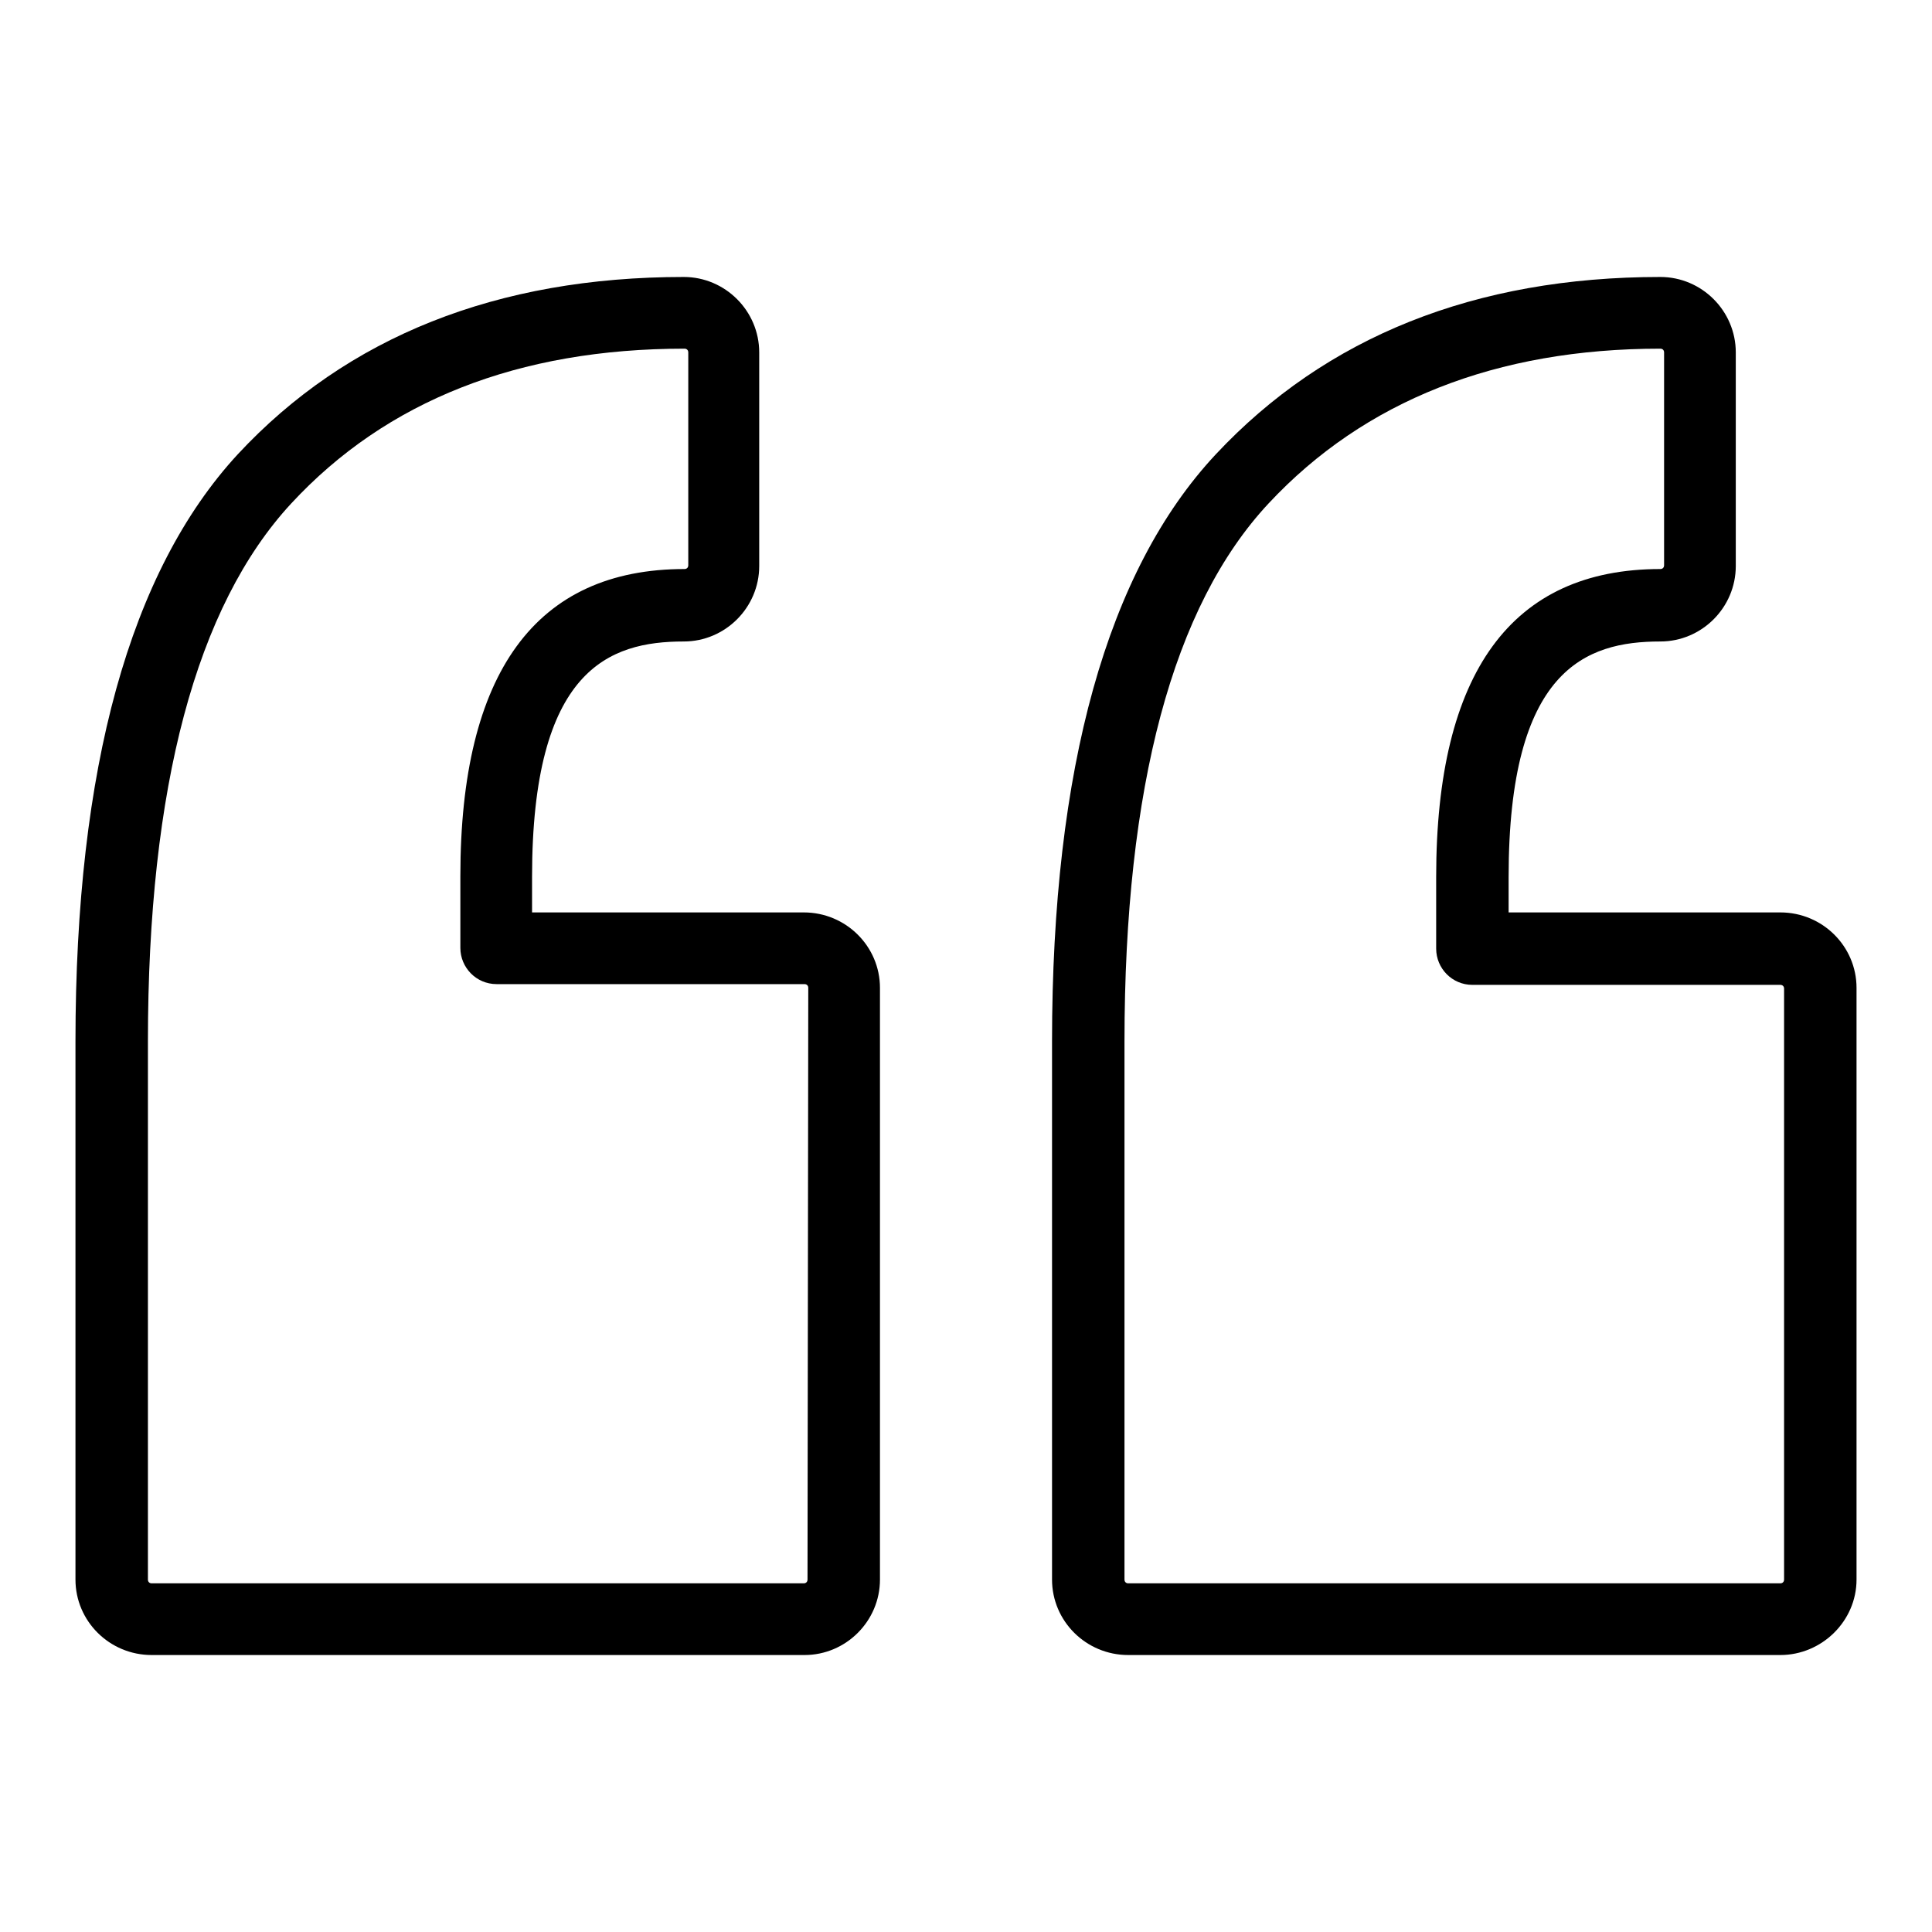
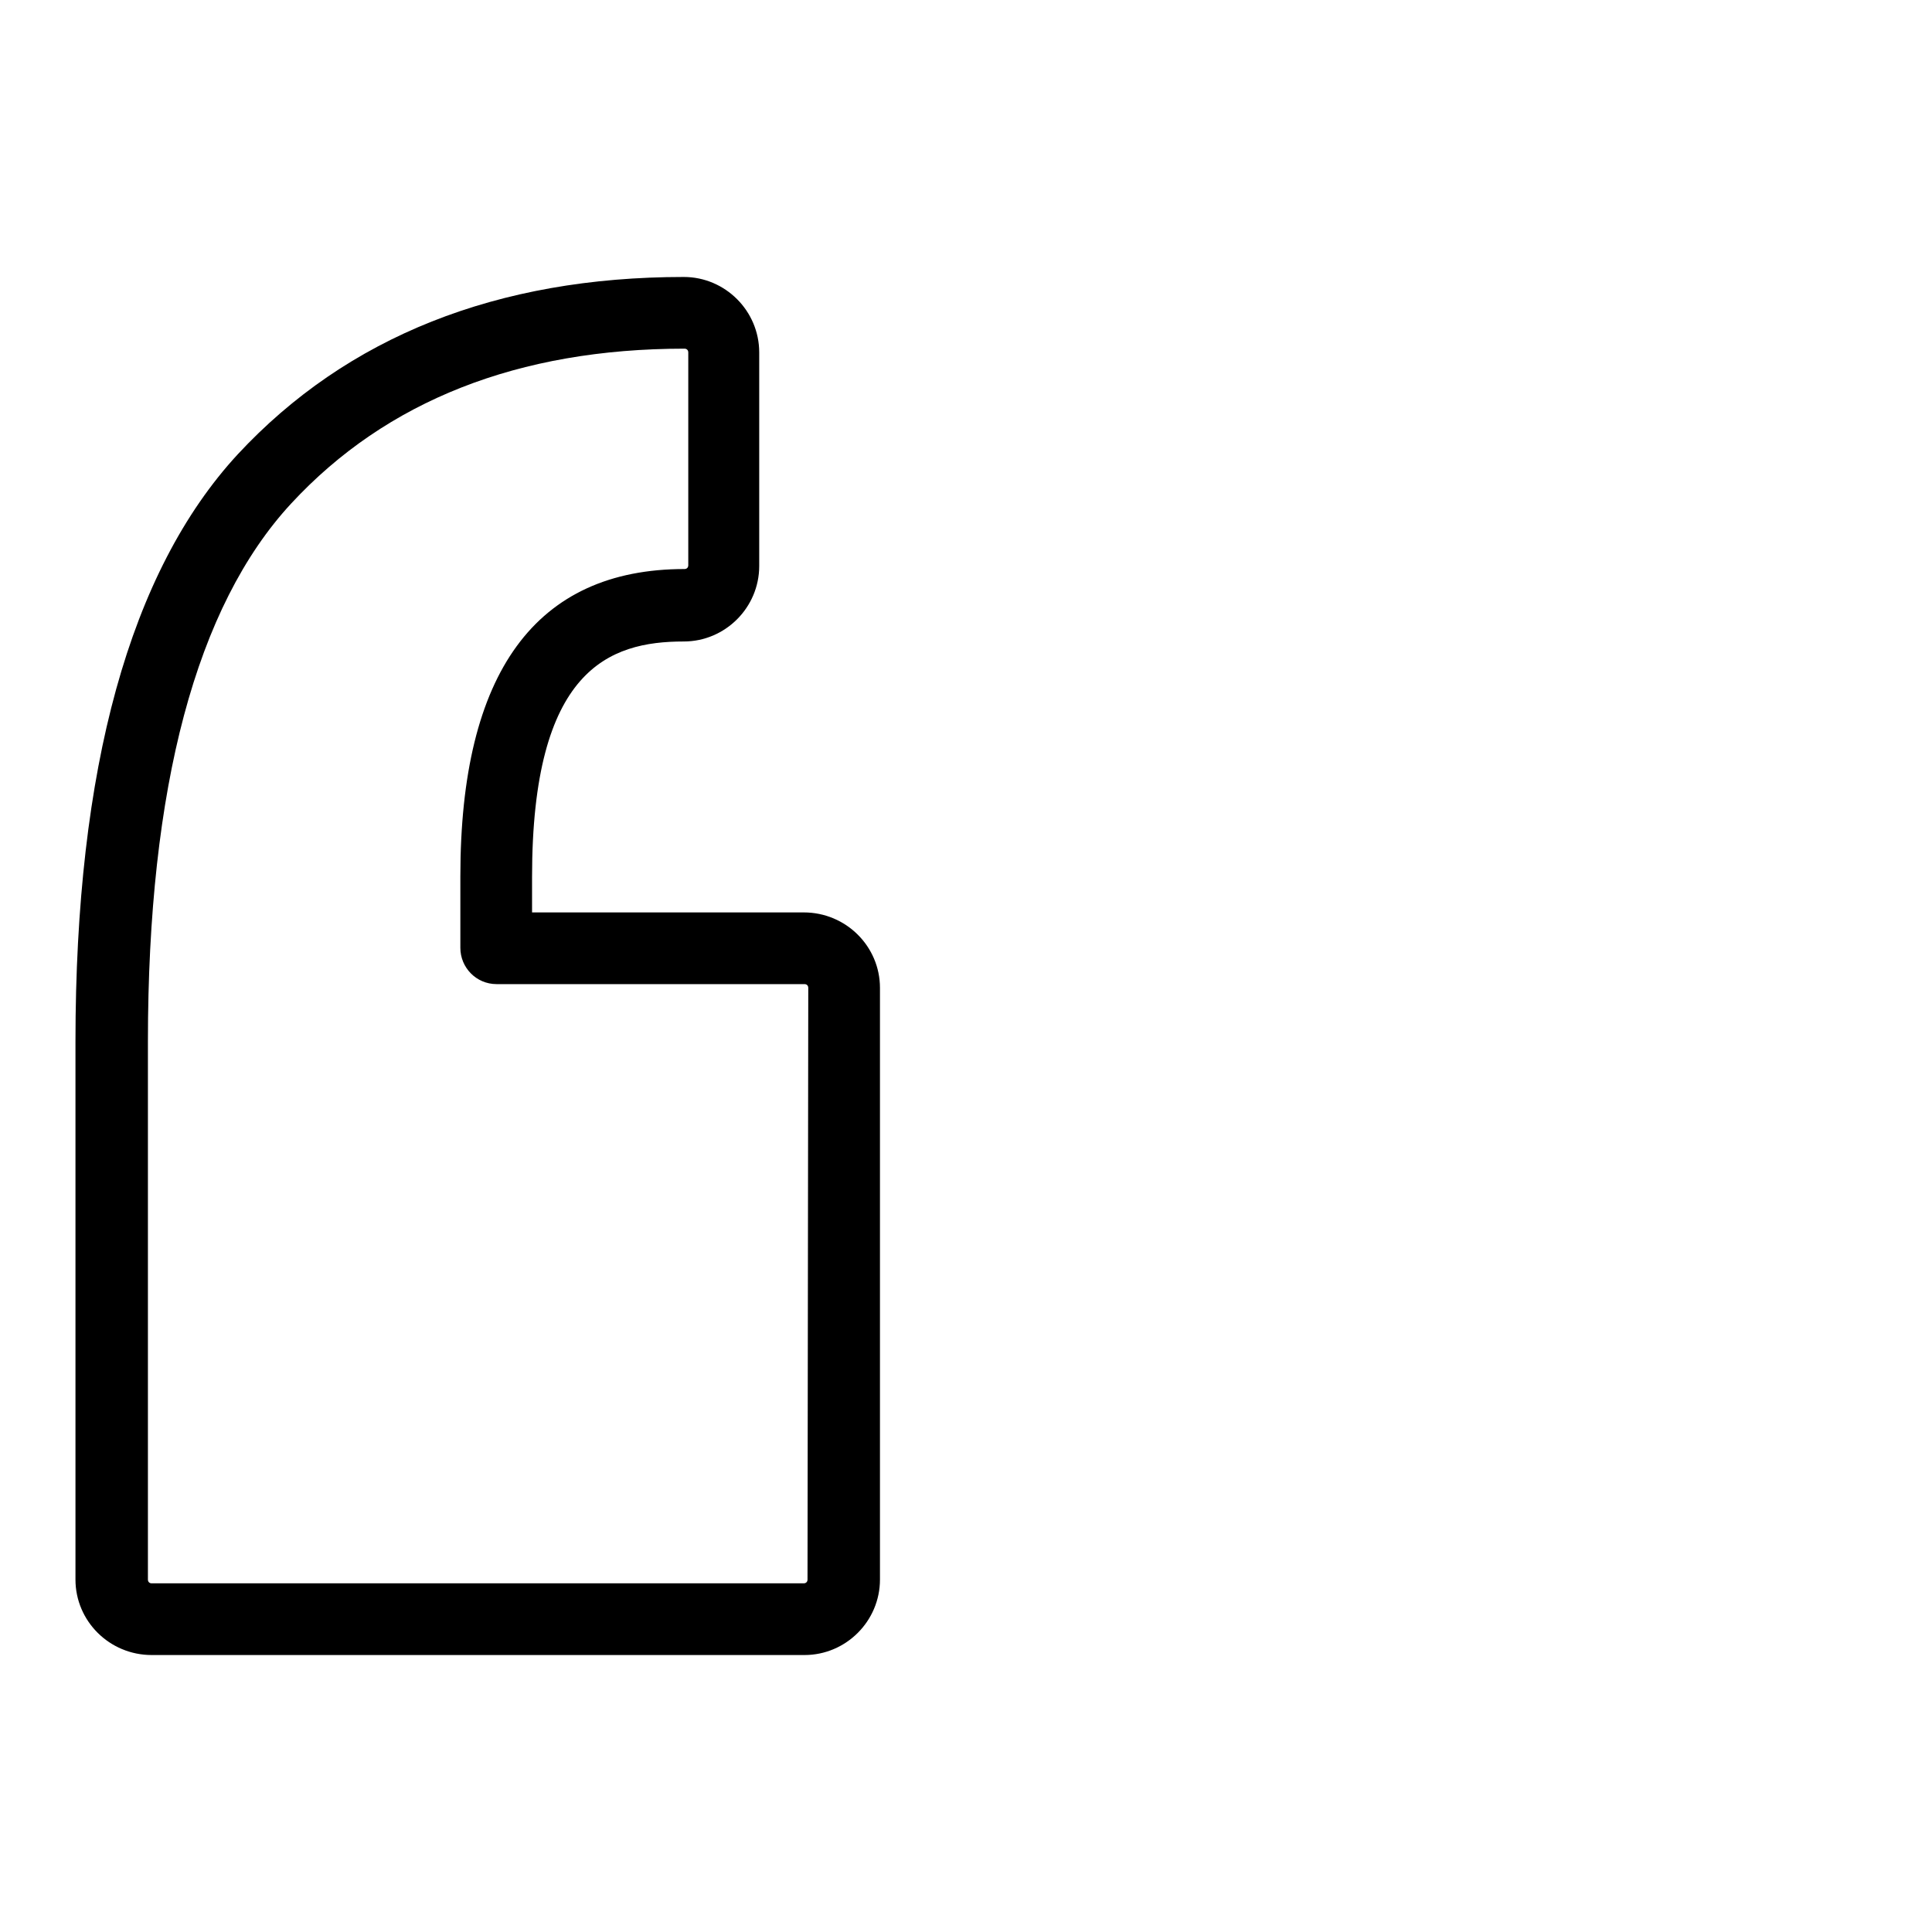
<svg xmlns="http://www.w3.org/2000/svg" version="1.1" x="0px" y="0px" viewBox="0 0 256 256" enable-background="new 0 0 256 256" xml:space="preserve">
  <g>
    <g>
-       <path fill="#000000" d="M235.9,120.9h-36v-4.7c0-27.5,10.2-31.2,20.1-31.2c5.5,0,10-4.5,10-10V46.7c0-5.5-4.5-10-10-10c-24.5,0-44.3,7.9-58.9,23.5c-14.4,15.4-21.7,41.6-21.7,77.8v71.3c0,5.5,4.5,10,10.1,10h86.4c5.5,0,10.1-4.5,10.1-10v-78.4C246,125.4,241.5,120.9,235.9,120.9z M236.4,209.3c0,0.3-0.2,0.5-0.5,0.5h-86.4c-0.3,0-0.5-0.2-0.5-0.5V138c0-33.7,6.4-57.7,19.1-71.3c12.7-13.6,30.2-20.5,51.9-20.5c0.3,0,0.5,0.2,0.5,0.5v28.2c0,0.3-0.2,0.5-0.5,0.5c-19.7,0-29.7,13.7-29.7,40.8v9.5c0,2.6,2.1,4.8,4.8,4.8h40.8c0.3,0,0.5,0.2,0.5,0.5V209.3L236.4,209.3z" />
-       <path fill="#000000" d="M106.5,120.9h-36v-4.7c0-27.5,10.2-31.2,20.1-31.2c5.5,0,10-4.5,10-10V46.7c0-5.5-4.5-10-10-10c-24.7,0-44.6,7.9-59.1,23.5C17.2,75.7,10,101.8,10,138v71.3c0,5.5,4.5,10,10.1,10h86.5c5.5,0,10-4.5,10-10v-78.4C116.6,125.4,112.1,120.9,106.5,120.9z M107,209.3c0,0.3-0.2,0.5-0.5,0.5H20.1c-0.3,0-0.5-0.2-0.5-0.5V138c0-33.7,6.4-57.7,19-71.3c12.6-13.6,30.1-20.5,52.1-20.5c0.3,0,0.5,0.2,0.5,0.5v28.2c0,0.3-0.2,0.5-0.5,0.5C71,75.4,61,89.1,61,116.1v9.5c0,2.6,2.1,4.8,4.8,4.8h40.8c0.3,0,0.5,0.2,0.5,0.5L107,209.3L107,209.3z" />
+       <path fill="#000000" d="M106.5,120.9h-36v-4.7c0-27.5,10.2-31.2,20.1-31.2c5.5,0,10-4.5,10-10V46.7c0-5.5-4.5-10-10-10c-24.7,0-44.6,7.9-59.1,23.5C17.2,75.7,10,101.8,10,138v71.3c0,5.5,4.5,10,10.1,10h86.5c5.5,0,10-4.5,10-10v-78.4C116.6,125.4,112.1,120.9,106.5,120.9z M107,209.3c0,0.3-0.2,0.5-0.5,0.5H20.1c-0.3,0-0.5-0.2-0.5-0.5V138c0-33.7,6.4-57.7,19-71.3c12.6-13.6,30.1-20.5,52.1-20.5c0.3,0,0.5,0.2,0.5,0.5v28.2c0,0.3-0.2,0.5-0.5,0.5C71,75.4,61,89.1,61,116.1v9.5c0,2.6,2.1,4.8,4.8,4.8h40.8c0.3,0,0.5,0.2,0.5,0.5L107,209.3z" />
    </g>
  </g>
</svg>